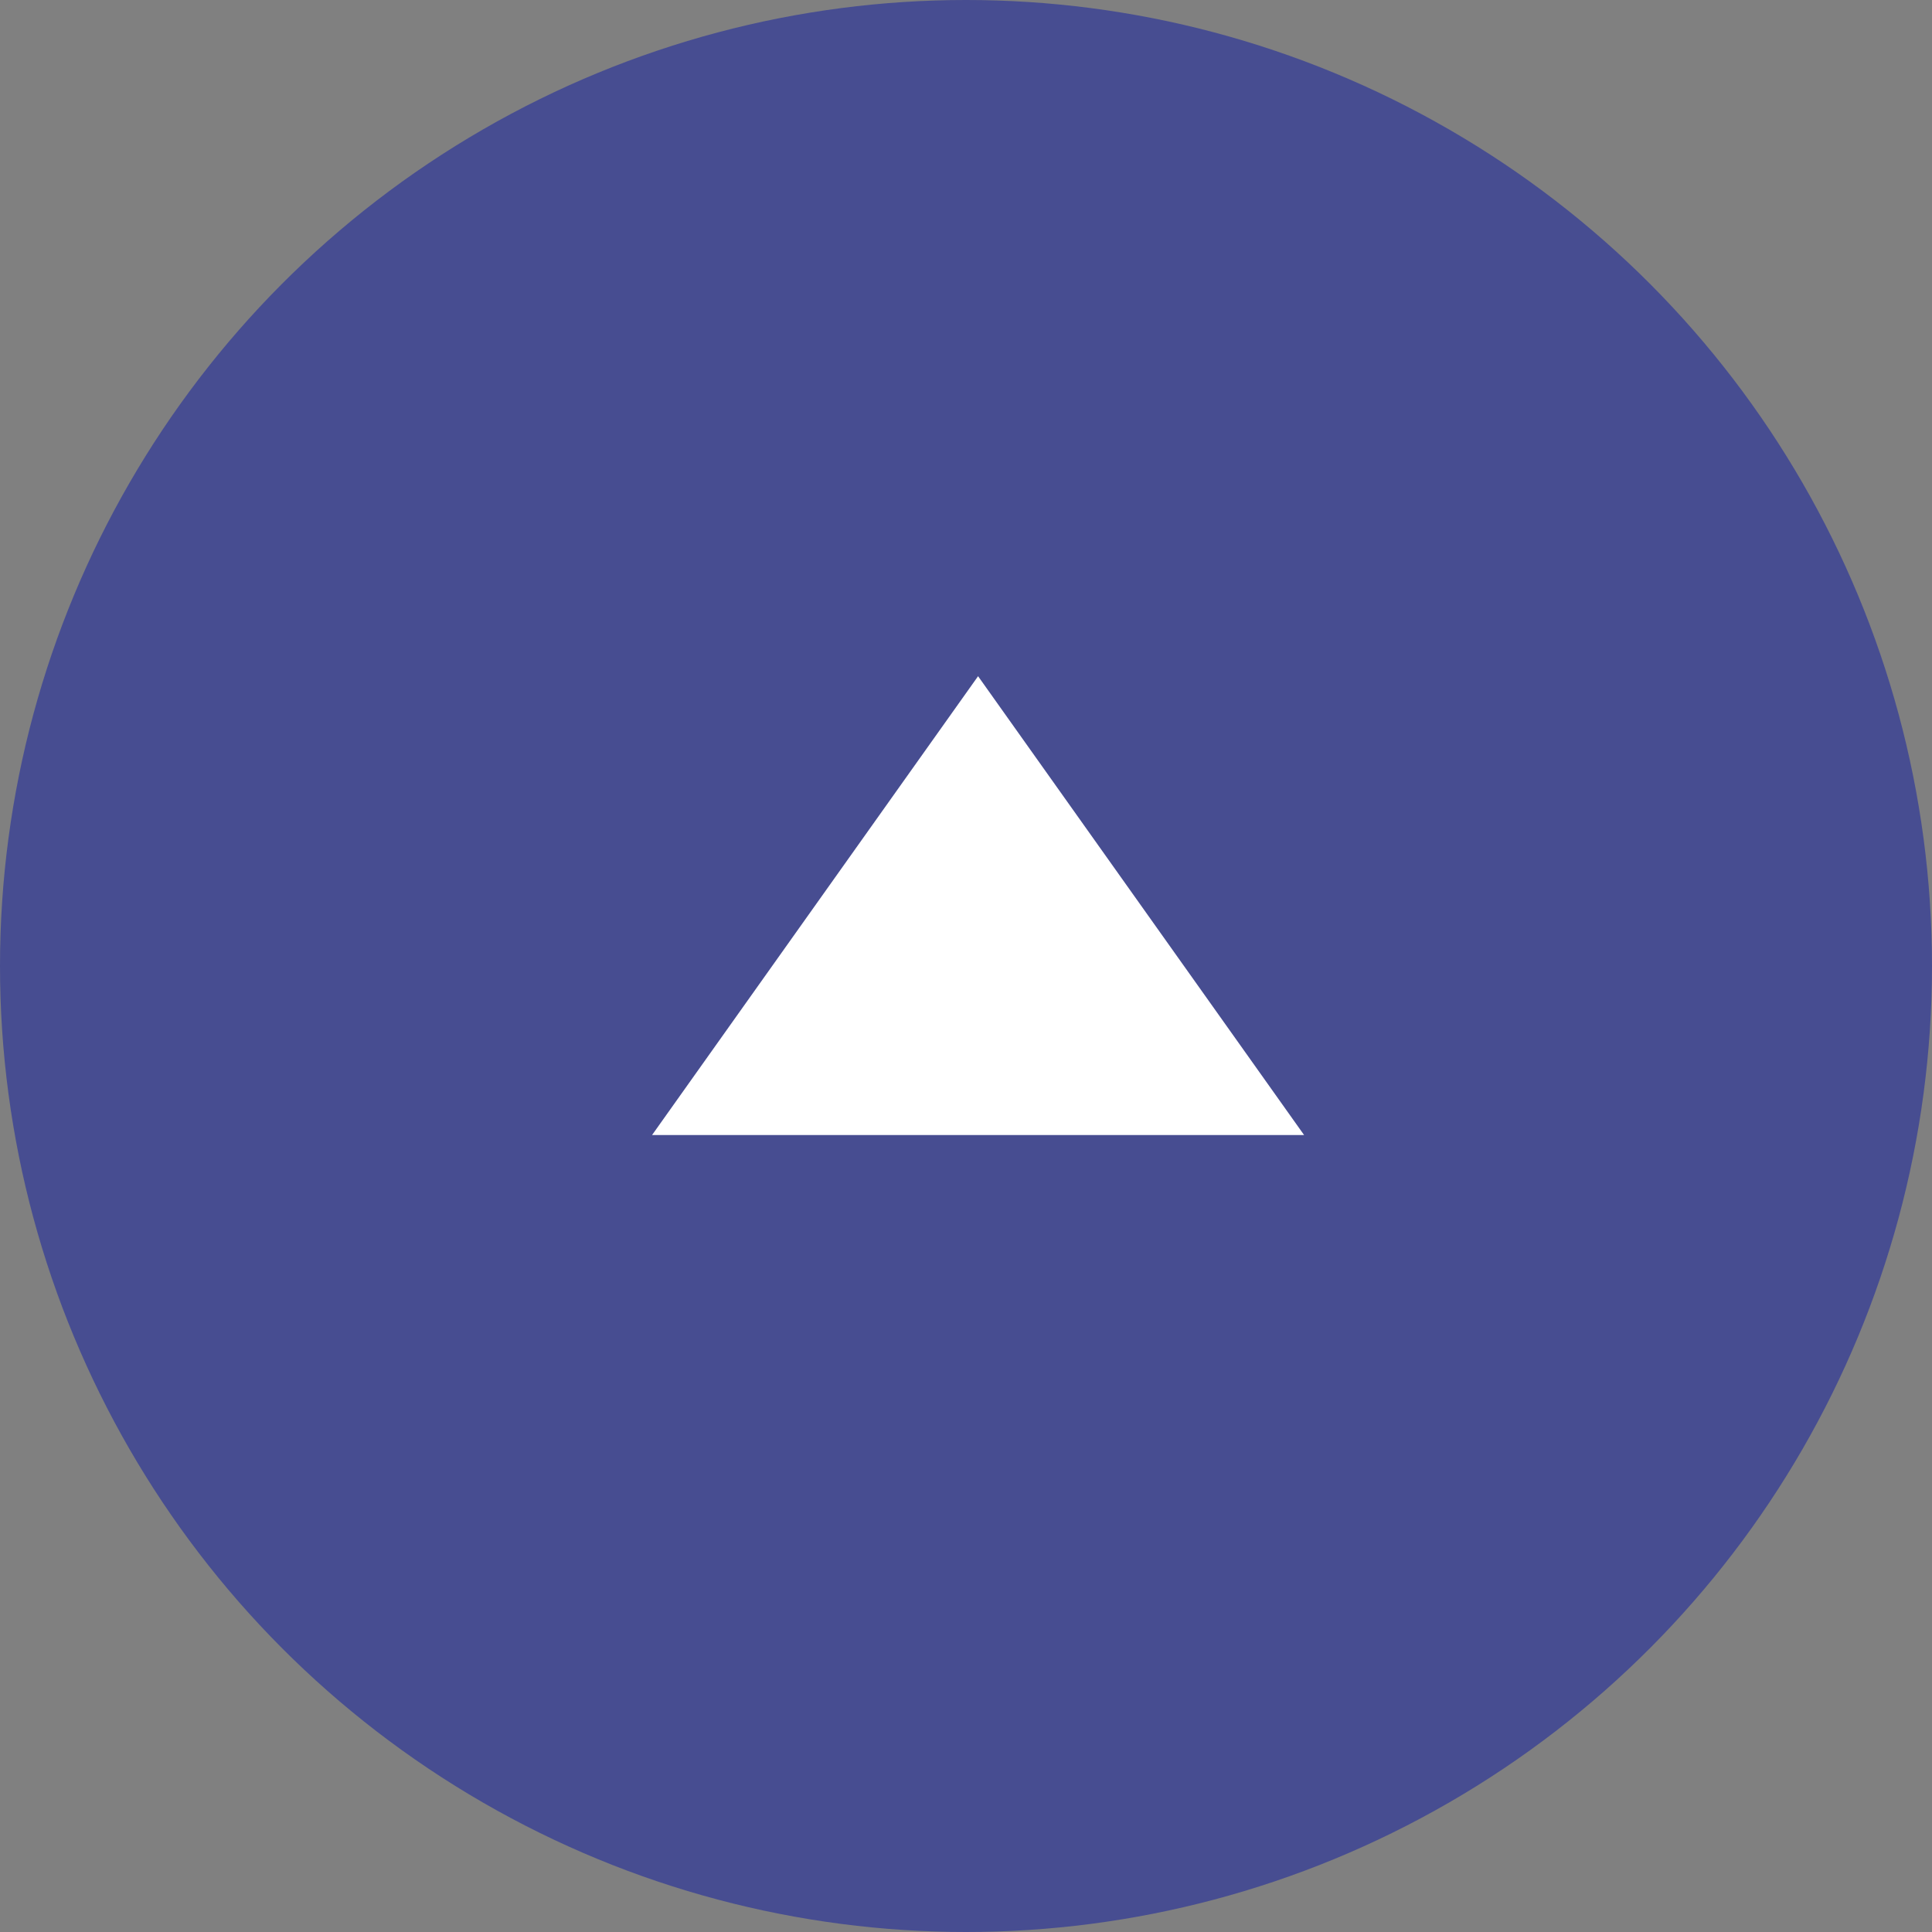
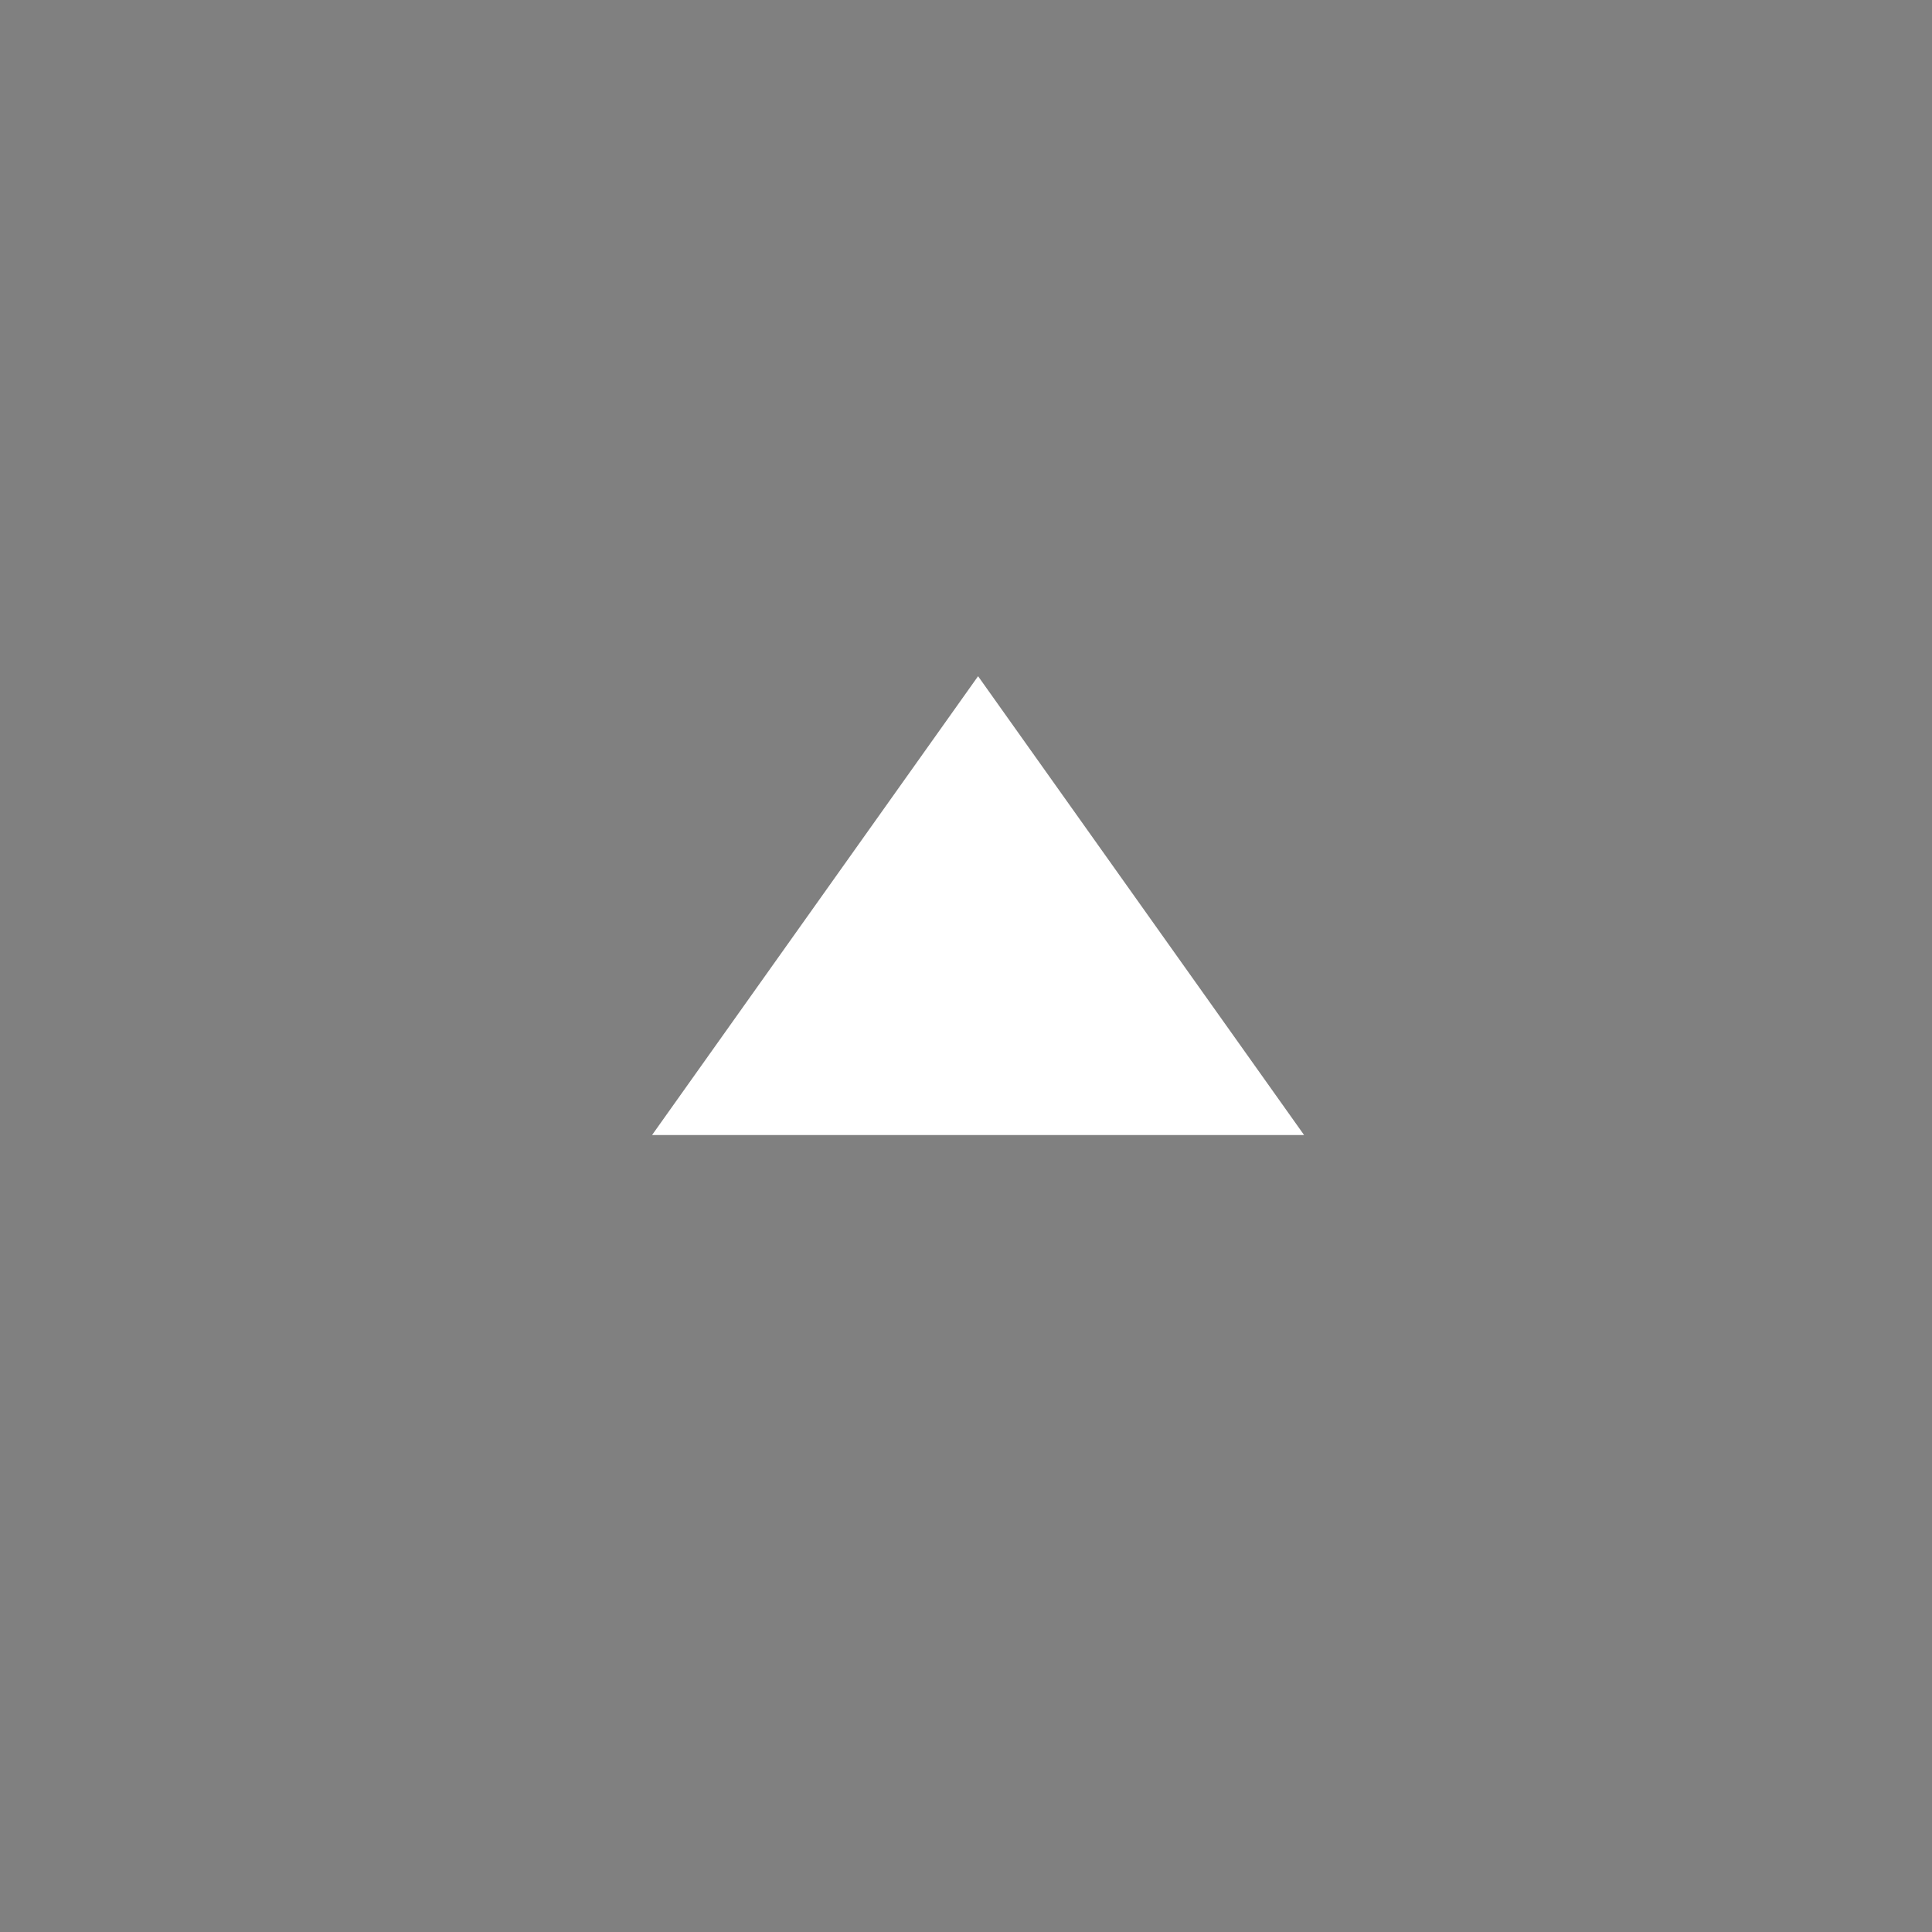
<svg xmlns="http://www.w3.org/2000/svg" width="80" height="80" viewBox="0 0 80 80">
  <rect x="0" y="0" width="80" height="80" fill="#808080" stroke="none" />
  <g transform="translate(-1801 -1031)">
    <g transform="translate(82 20)">
-       <circle cx="40" cy="40" r="40" transform="translate(1719 1011)" fill="#474d91" />
      <path d="M13.5,0,27,19H0Z" transform="translate(1746 1039)" fill="#fff" />
    </g>
  </g>
</svg>